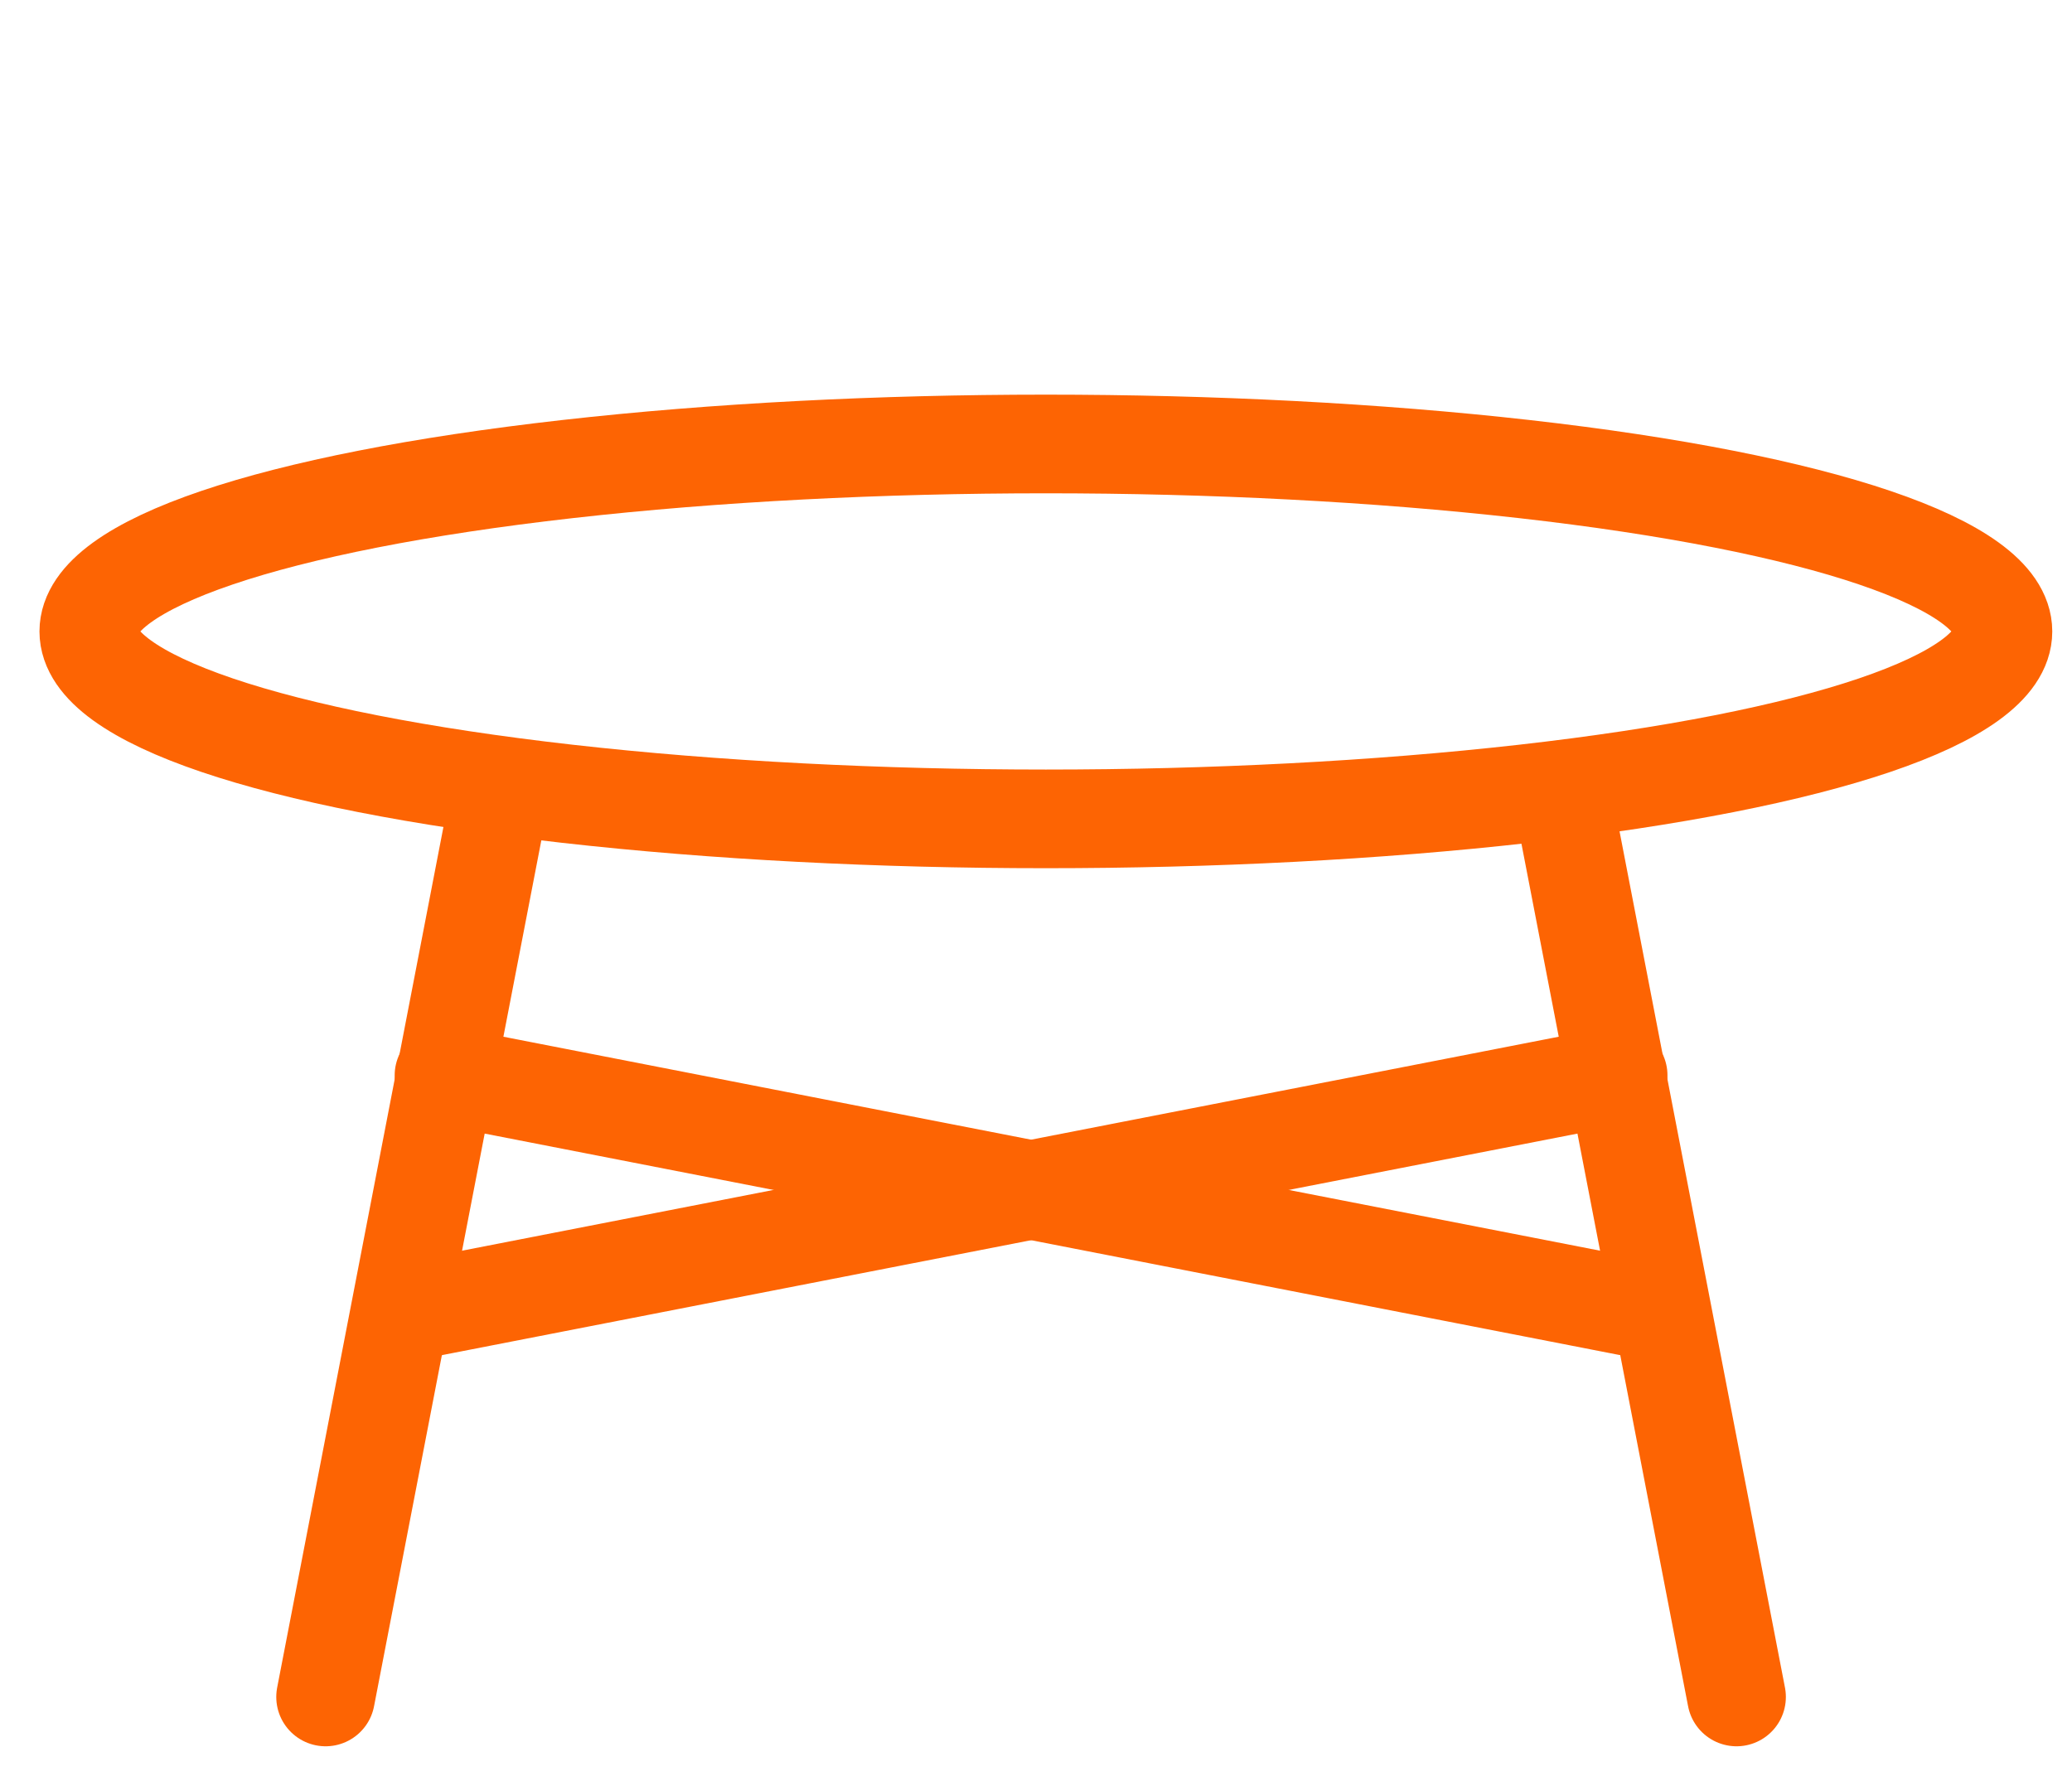
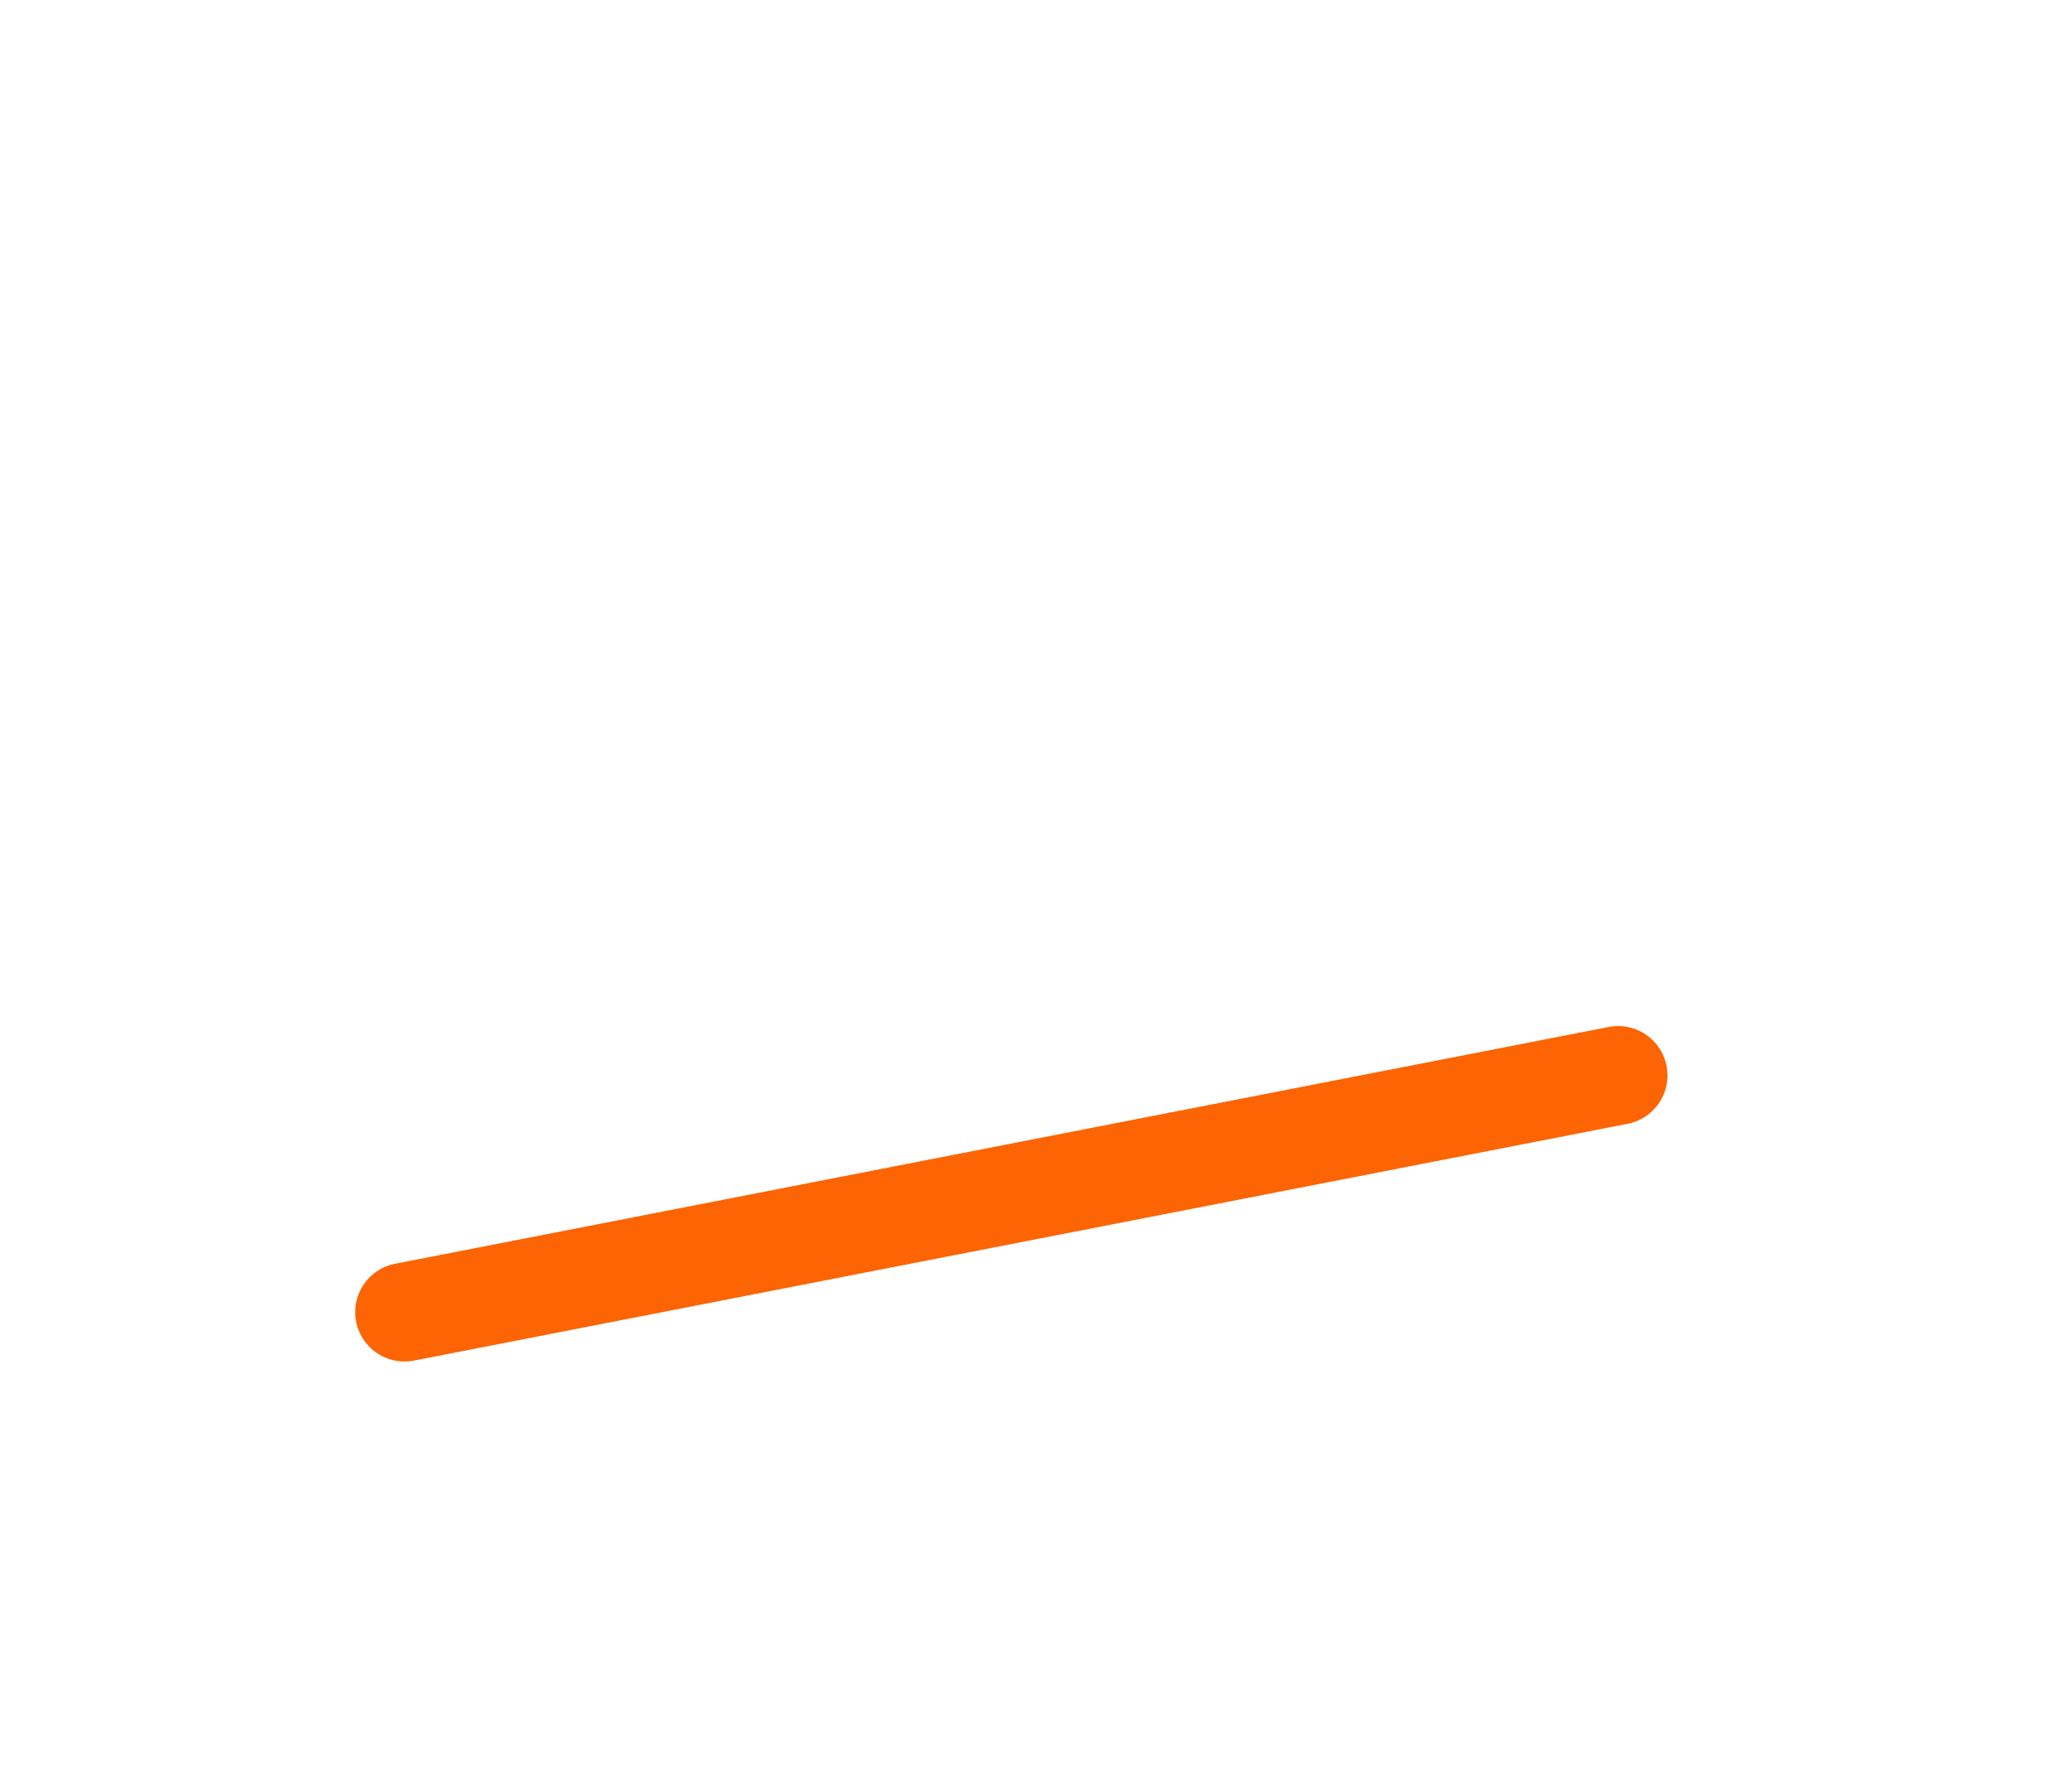
<svg xmlns="http://www.w3.org/2000/svg" version="1.1" viewBox="0 0 21 18">
  <defs>
    <style>
      .cls-1 {
        fill: none;
        stroke: #fd6403;
        stroke-linecap: round;
        stroke-linejoin: round;
      }
    </style>
  </defs>
  <g>
    <g id="Livello_1">
      <g id="Livello_1-2" data-name="Livello_1">
        <g id="stool_3">
-           <ellipse class="cls-1" cx="10.6" cy="6.4" rx="9.7" ry="1.9" />
-           <line class="cls-1" x1="3.3" y1="17.2" x2="5" y2="8.4" />
-           <line class="cls-1" x1="15.9" y1="8.4" x2="17.6" y2="17.2" />
-           <line class="cls-1" x1="16.8" y1="13.3" x2="4.5" y2="10.9" />
          <line class="cls-1" x1="16.4" y1="10.9" x2="4.1" y2="13.3" />
        </g>
      </g>
    </g>
  </g>
</svg>